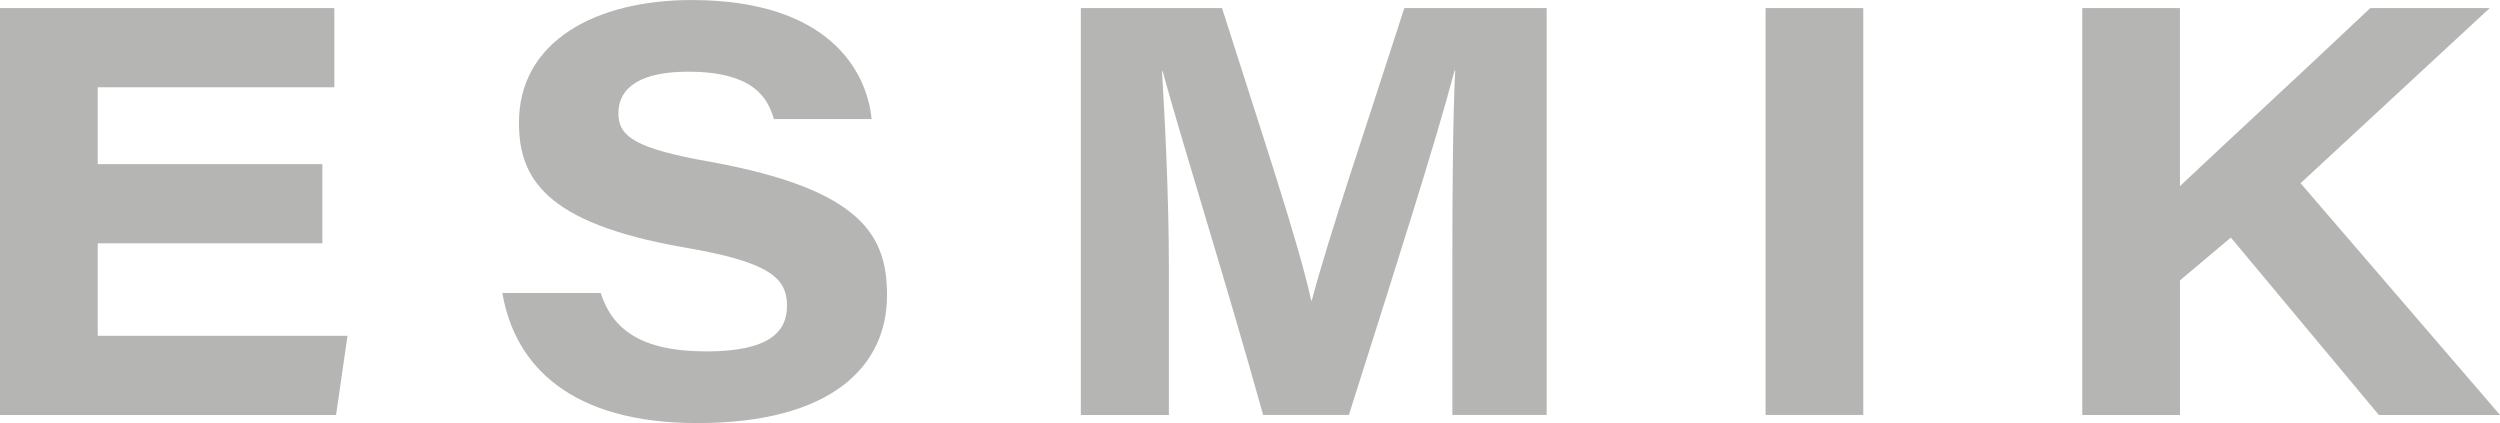
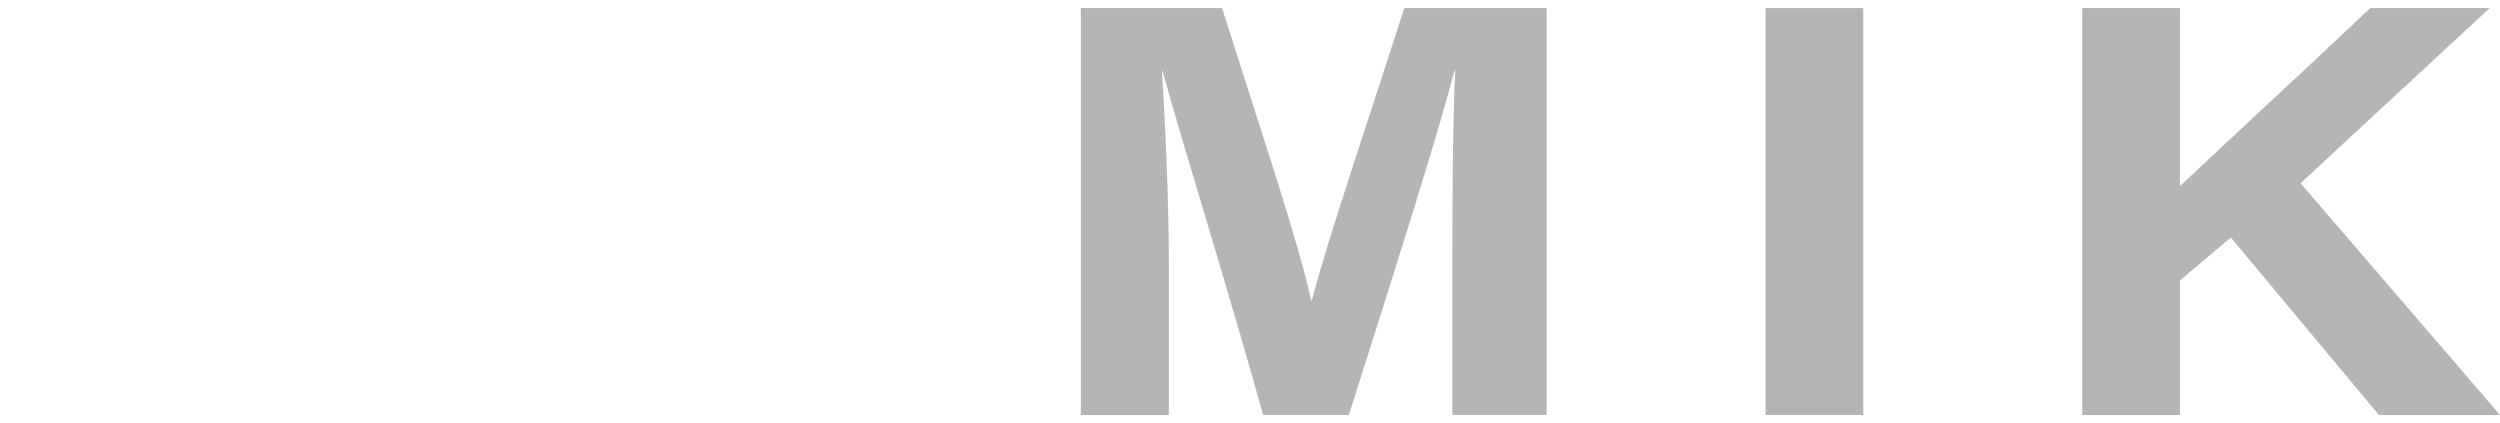
<svg xmlns="http://www.w3.org/2000/svg" width="130" height="22" viewBox="0 0 130 22" fill="none">
  <g clip-path="url(#clip0_2_529)">
-     <path d="M16.763 12.653H5.083V17.463H18.07L17.476 21.58H0V0.42H17.386V4.537H5.083V8.534H16.763V12.652V12.653Z" fill="#B5B5B3" />
-     <path d="M31.236 15.237C31.832 17.07 33.257 18.273 36.734 18.273C40.004 18.273 40.925 17.251 40.925 15.9C40.925 14.428 39.973 13.616 35.575 12.865C28.293 11.602 26.986 9.228 26.986 6.372C26.986 2.134 30.998 0.002 35.961 0.002C43.124 0.002 45.087 3.728 45.323 6.193H40.24C39.943 5.142 39.231 3.728 35.782 3.728C33.376 3.728 32.157 4.51 32.157 5.892C32.157 7.095 33.018 7.725 36.942 8.415C44.877 9.858 46.125 12.294 46.125 15.357C46.125 19.024 43.272 22 36.257 22C29.72 22 26.776 19.055 26.123 15.237H31.234H31.236Z" fill="#B5B5B3" />
    <path d="M75.523 13.464C75.523 9.827 75.552 6.011 75.671 3.666H75.64C74.6 7.574 72.609 13.794 70.142 21.578H65.684C63.783 14.757 61.553 7.692 60.454 3.696H60.423C60.573 6.131 60.781 10.249 60.781 13.855V21.58H56.203V0.42H63.545C65.625 6.973 67.557 12.712 68.181 15.628H68.212C69.104 12.261 71.005 6.701 73.026 0.42H80.427V21.578H75.523V13.464Z" fill="#B5B5B3" />
    <path d="M96.891 0.42V21.578H91.809V0.42H96.891Z" fill="#B5B5B3" />
    <path d="M108.276 0.42H113.358V9.677C116.359 6.853 119.273 4.178 123.255 0.42H129.466L119.629 9.527L130.002 21.58H123.702L116.005 12.352L113.36 14.578V21.58H108.277V0.42H108.276Z" fill="#B5B5B3" />
  </g>
  <defs>
    <clipPath id="clip0_2_529">
      <rect width="130" height="22" fill="white" />
    </clipPath>
  </defs>
</svg>